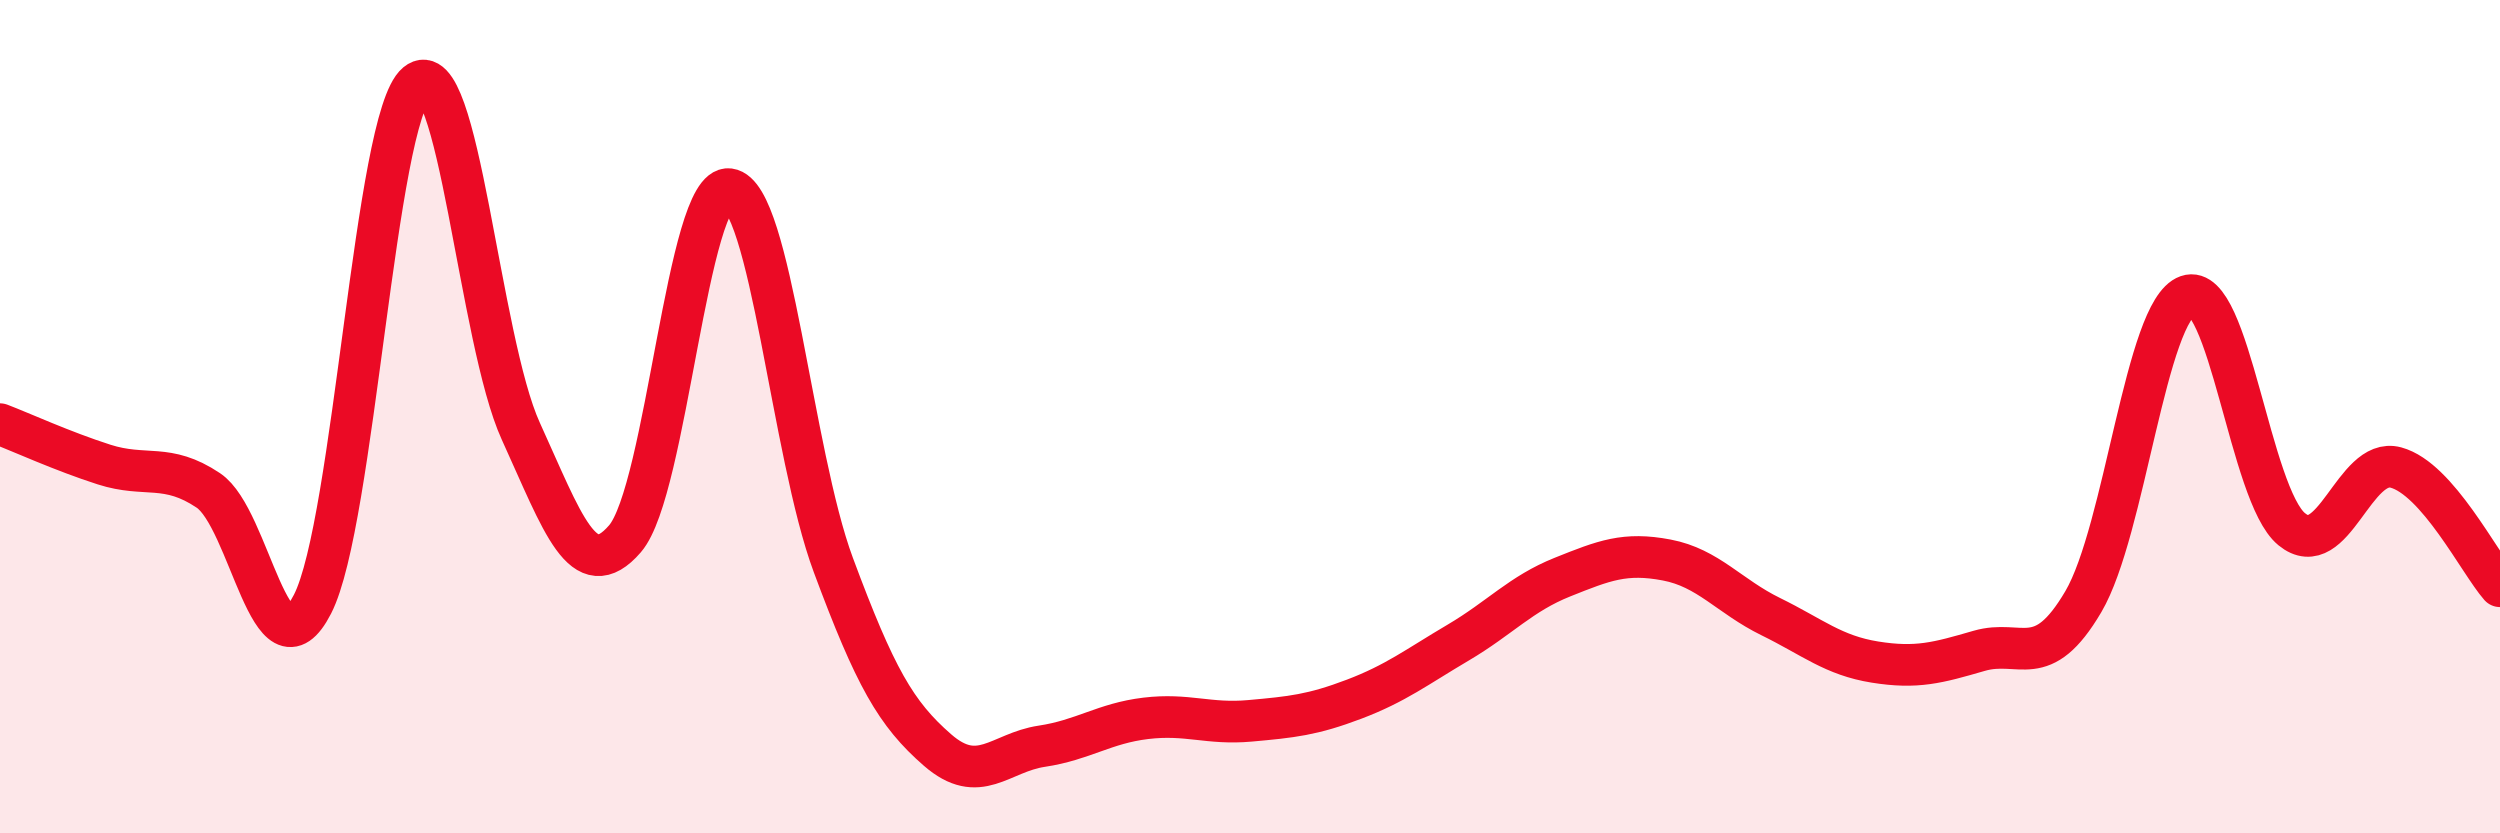
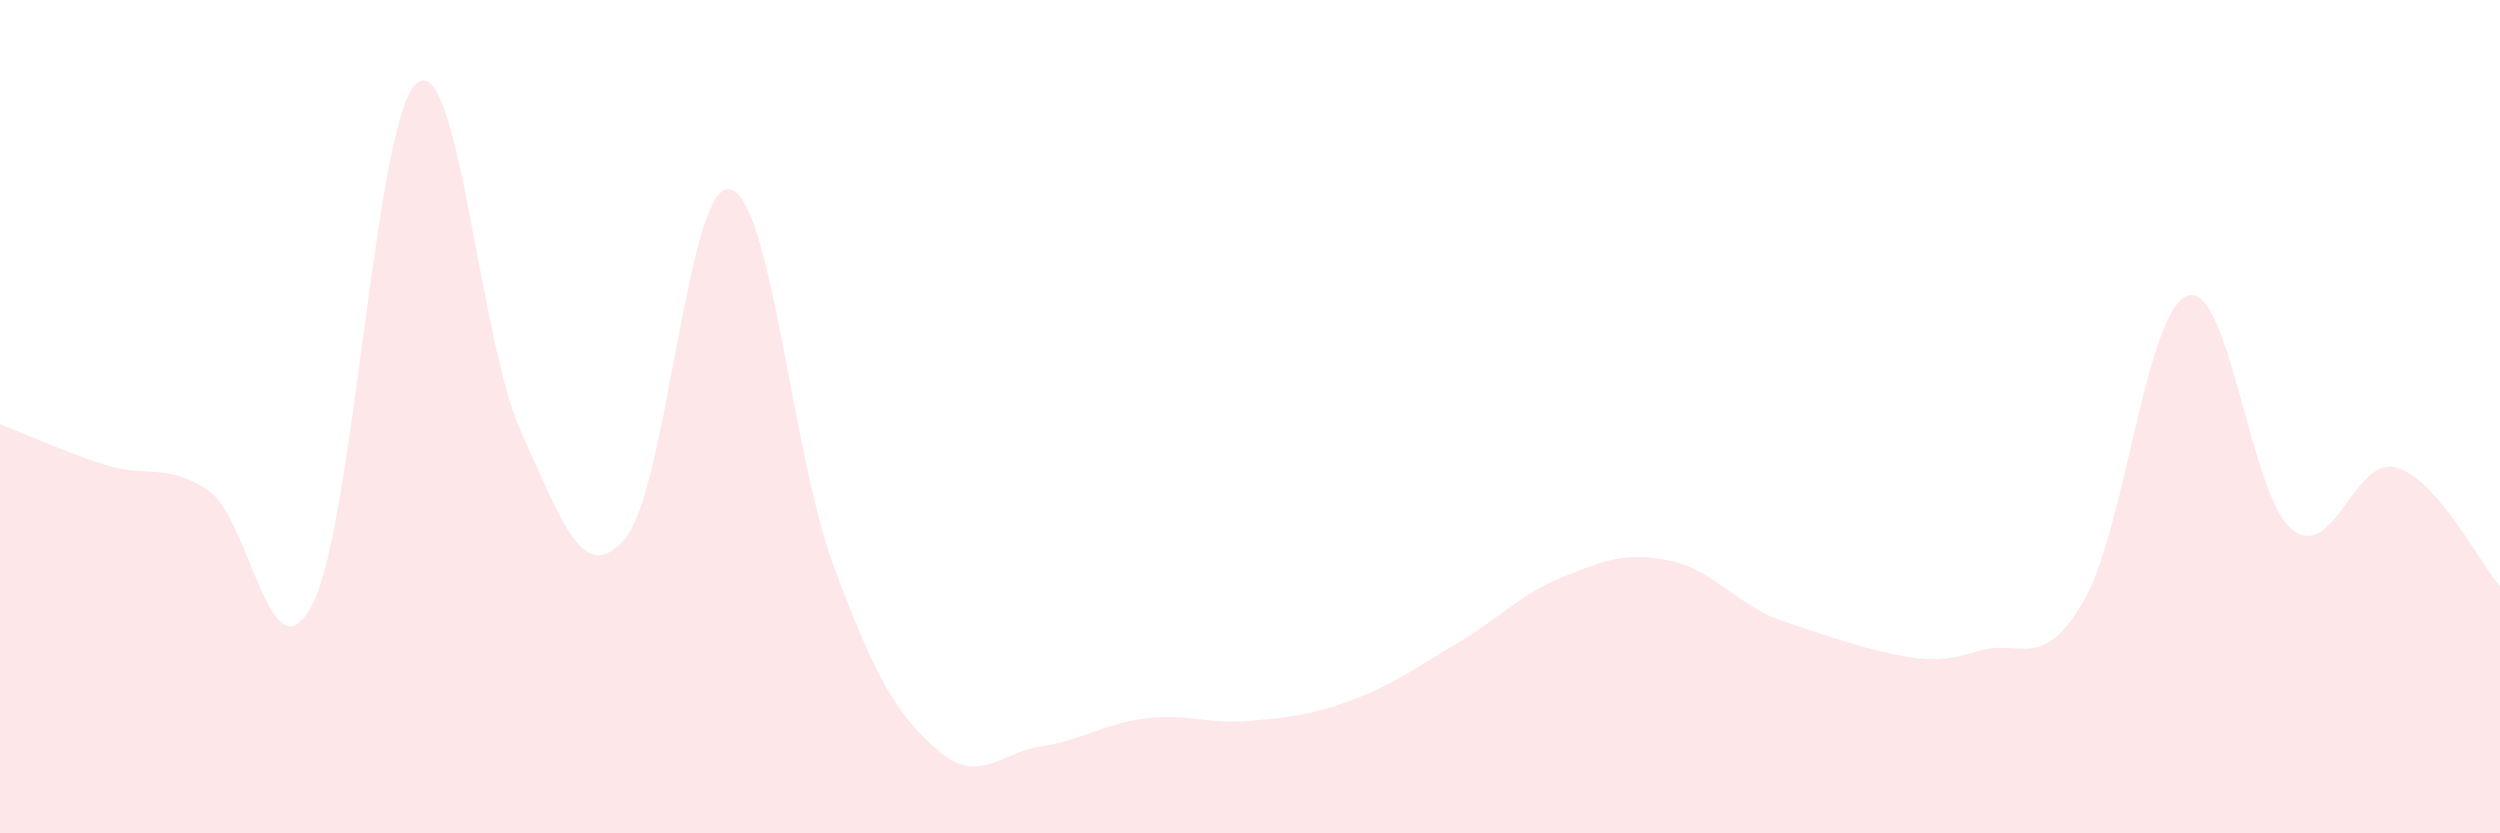
<svg xmlns="http://www.w3.org/2000/svg" width="60" height="20" viewBox="0 0 60 20">
-   <path d="M 0,10.18 C 0.5,10.37 1.5,10.83 2.5,11.15 C 3.5,11.47 4,11.1 5,11.77 C 6,12.44 6.5,16.45 7.5,14.5 C 8.5,12.55 9,2.83 10,2 C 11,1.17 11.5,8.16 12.5,10.35 C 13.5,12.54 14,14.09 15,12.93 C 16,11.77 16.5,4.41 17.5,4.54 C 18.5,4.67 19,10.87 20,13.56 C 21,16.25 21.5,17.13 22.5,18 C 23.5,18.87 24,18.06 25,17.91 C 26,17.76 26.5,17.36 27.5,17.24 C 28.5,17.12 29,17.39 30,17.3 C 31,17.21 31.5,17.16 32.5,16.78 C 33.5,16.4 34,16.01 35,15.42 C 36,14.83 36.5,14.25 37.5,13.85 C 38.5,13.45 39,13.25 40,13.44 C 41,13.63 41.5,14.31 42.5,14.8 C 43.5,15.29 44,15.73 45,15.89 C 46,16.05 46.5,15.91 47.5,15.62 C 48.5,15.33 49,16.14 50,14.44 C 51,12.74 51.5,7.45 52.5,7.1 C 53.5,6.75 54,11.88 55,12.7 C 56,13.52 56.5,10.95 57.5,11.22 C 58.5,11.49 59.5,13.5 60,14.07L60 20L0 20Z" fill="#EB0A25" opacity="0.1" stroke-linecap="round" stroke-linejoin="round" />
-   <path d="M 0,10.18 C 0.5,10.37 1.5,10.83 2.5,11.15 C 3.5,11.47 4,11.1 5,11.77 C 6,12.44 6.5,16.45 7.5,14.5 C 8.5,12.55 9,2.83 10,2 C 11,1.17 11.5,8.16 12.5,10.35 C 13.5,12.54 14,14.09 15,12.93 C 16,11.77 16.5,4.41 17.5,4.54 C 18.5,4.67 19,10.87 20,13.56 C 21,16.25 21.5,17.13 22.5,18 C 23.5,18.87 24,18.06 25,17.91 C 26,17.76 26.5,17.36 27.5,17.24 C 28.5,17.12 29,17.39 30,17.3 C 31,17.21 31.5,17.16 32.5,16.78 C 33.5,16.4 34,16.01 35,15.42 C 36,14.83 36.5,14.25 37.5,13.85 C 38.5,13.45 39,13.25 40,13.44 C 41,13.63 41.5,14.31 42.5,14.8 C 43.5,15.29 44,15.73 45,15.89 C 46,16.05 46.5,15.91 47.5,15.62 C 48.5,15.33 49,16.14 50,14.44 C 51,12.74 51.5,7.45 52.5,7.1 C 53.5,6.75 54,11.88 55,12.7 C 56,13.52 56.5,10.95 57.5,11.22 C 58.5,11.49 59.5,13.5 60,14.07" stroke="#EB0A25" stroke-width="1" fill="none" stroke-linecap="round" stroke-linejoin="round" />
+   <path d="M 0,10.18 C 0.5,10.37 1.5,10.83 2.5,11.15 C 3.5,11.47 4,11.1 5,11.77 C 6,12.44 6.5,16.45 7.5,14.5 C 8.5,12.55 9,2.83 10,2 C 11,1.17 11.5,8.16 12.5,10.35 C 13.5,12.54 14,14.09 15,12.93 C 16,11.77 16.5,4.41 17.5,4.54 C 18.5,4.67 19,10.87 20,13.56 C 21,16.25 21.5,17.13 22.5,18 C 23.5,18.87 24,18.06 25,17.91 C 26,17.76 26.5,17.36 27.5,17.24 C 28.5,17.12 29,17.39 30,17.3 C 31,17.21 31.5,17.16 32.5,16.78 C 33.5,16.4 34,16.01 35,15.42 C 36,14.83 36.5,14.25 37.5,13.85 C 38.5,13.45 39,13.25 40,13.44 C 41,13.63 41.5,14.31 42.5,14.8 C 46,16.05 46.5,15.91 47.5,15.62 C 48.5,15.33 49,16.14 50,14.44 C 51,12.74 51.5,7.45 52.5,7.1 C 53.5,6.75 54,11.88 55,12.7 C 56,13.52 56.5,10.95 57.5,11.22 C 58.5,11.49 59.5,13.5 60,14.07L60 20L0 20Z" fill="#EB0A25" opacity="0.1" stroke-linecap="round" stroke-linejoin="round" />
</svg>